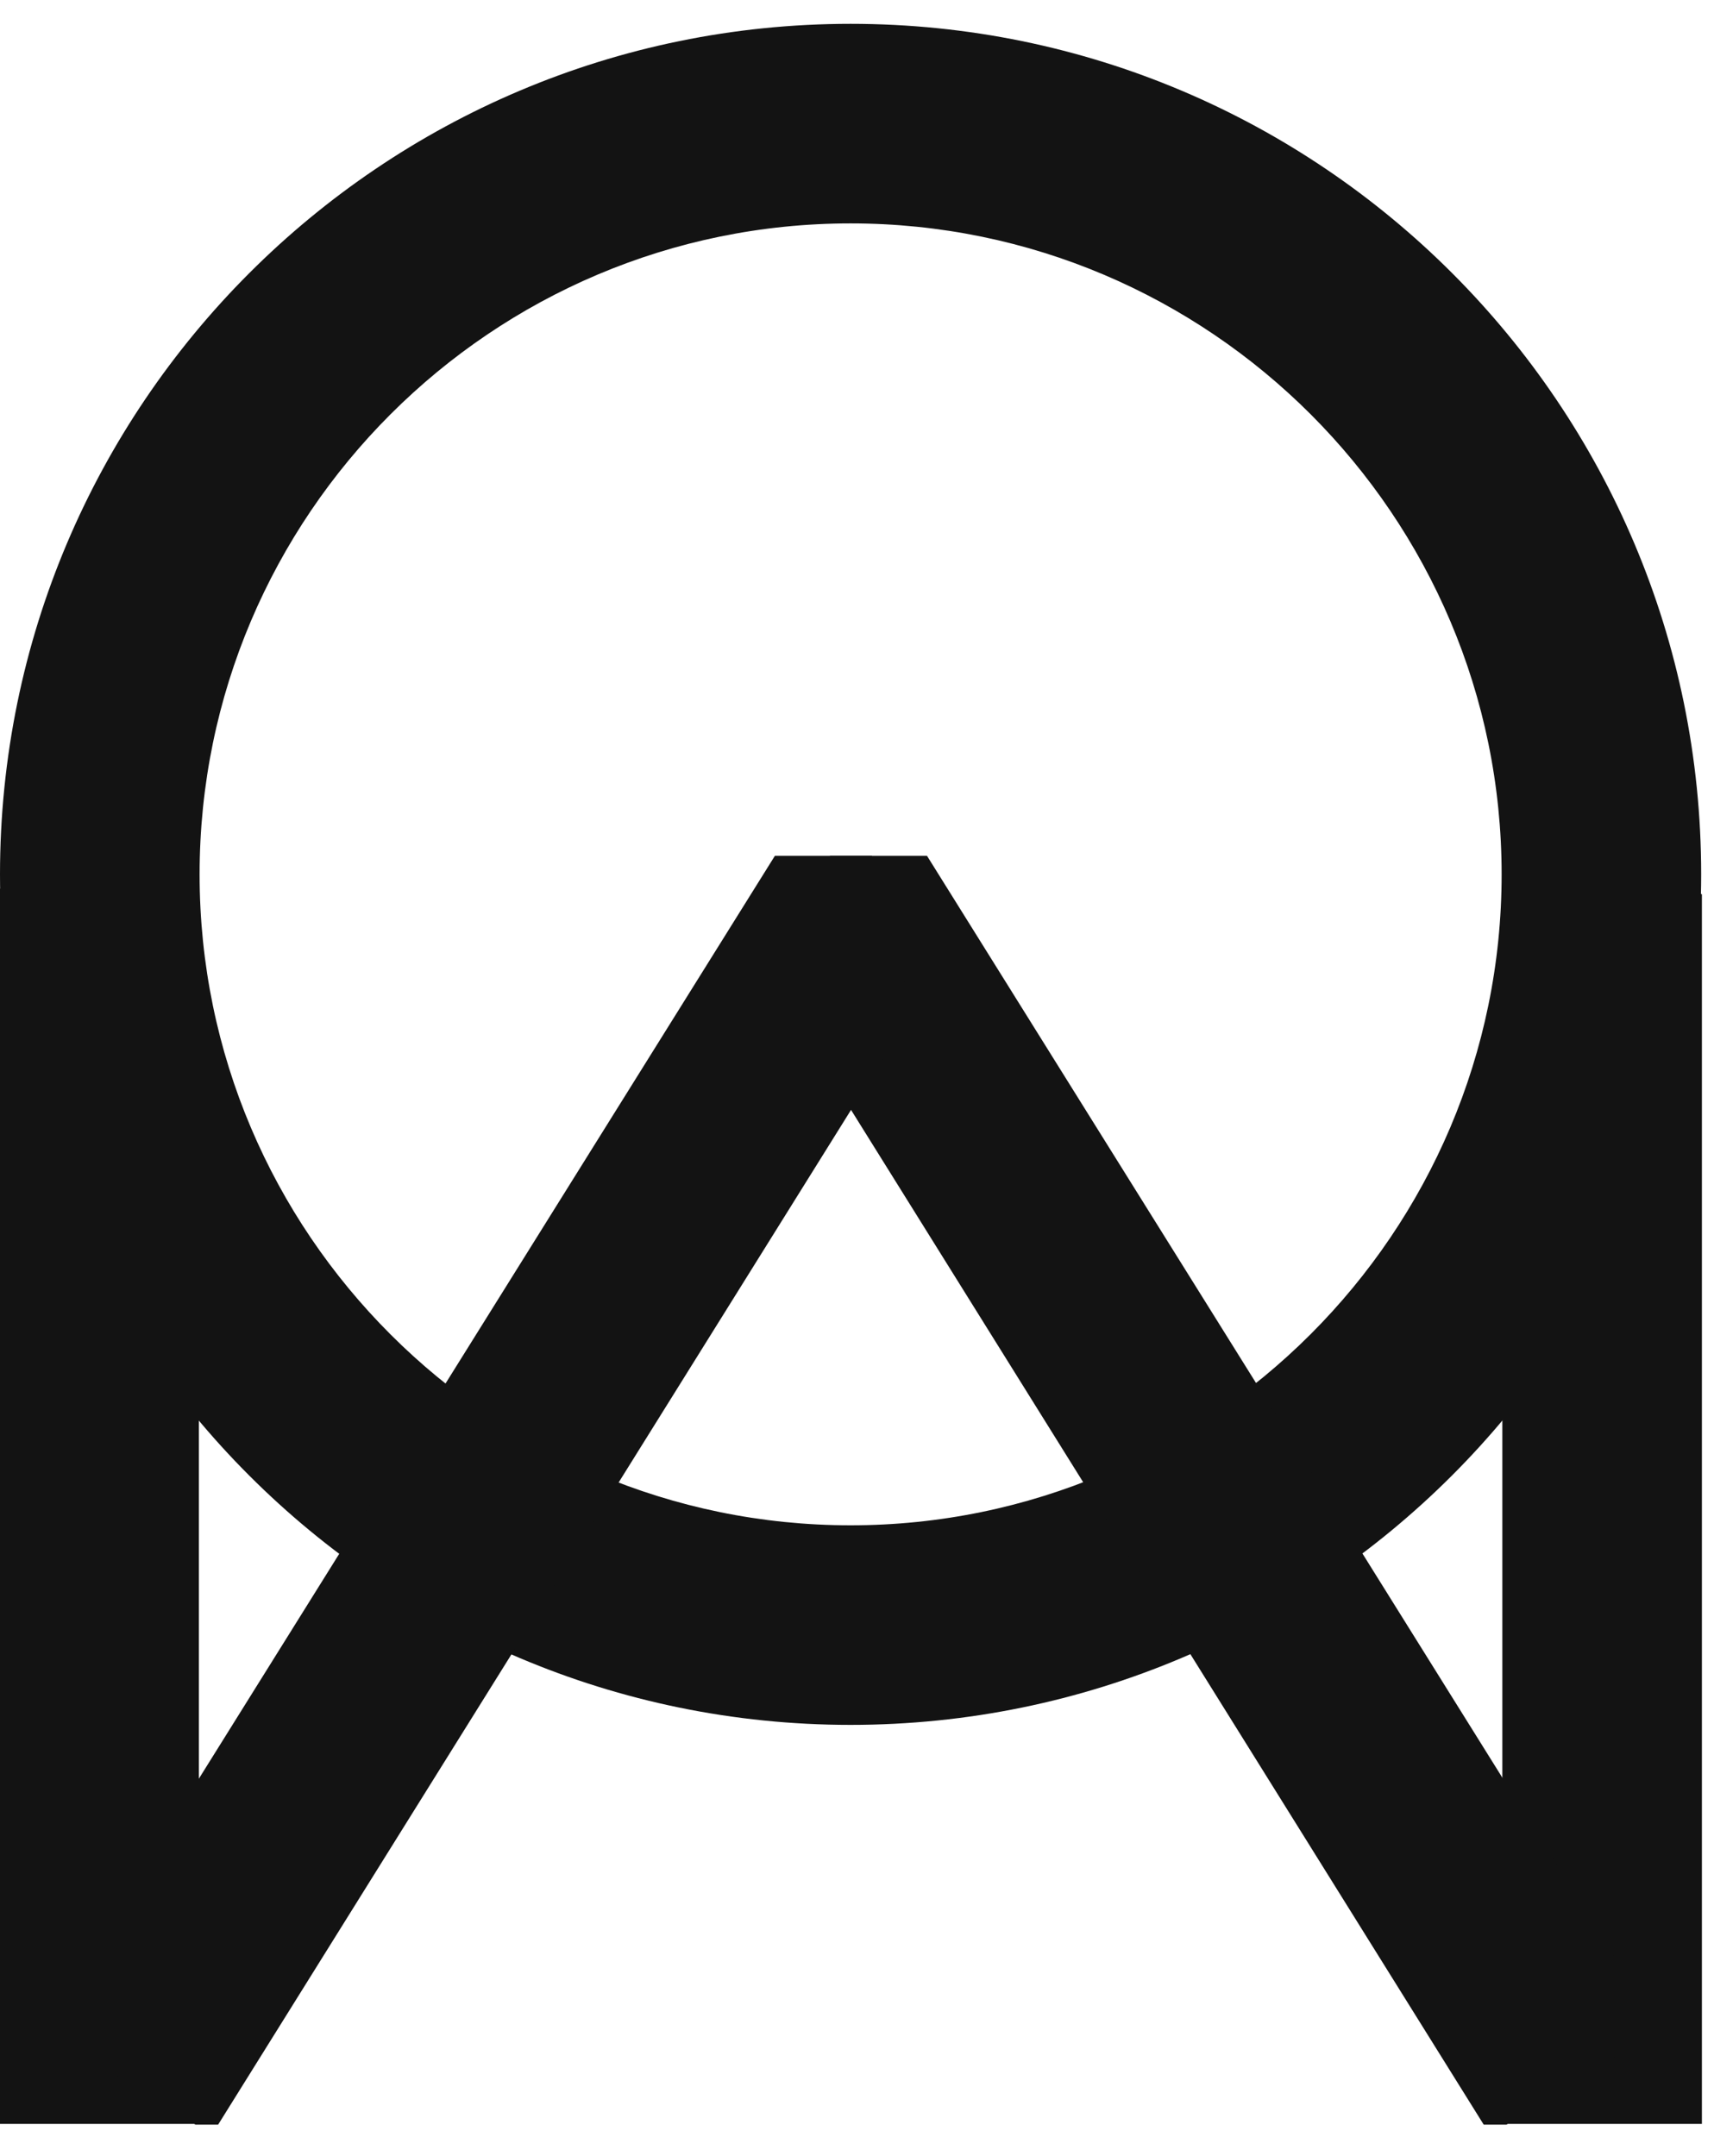
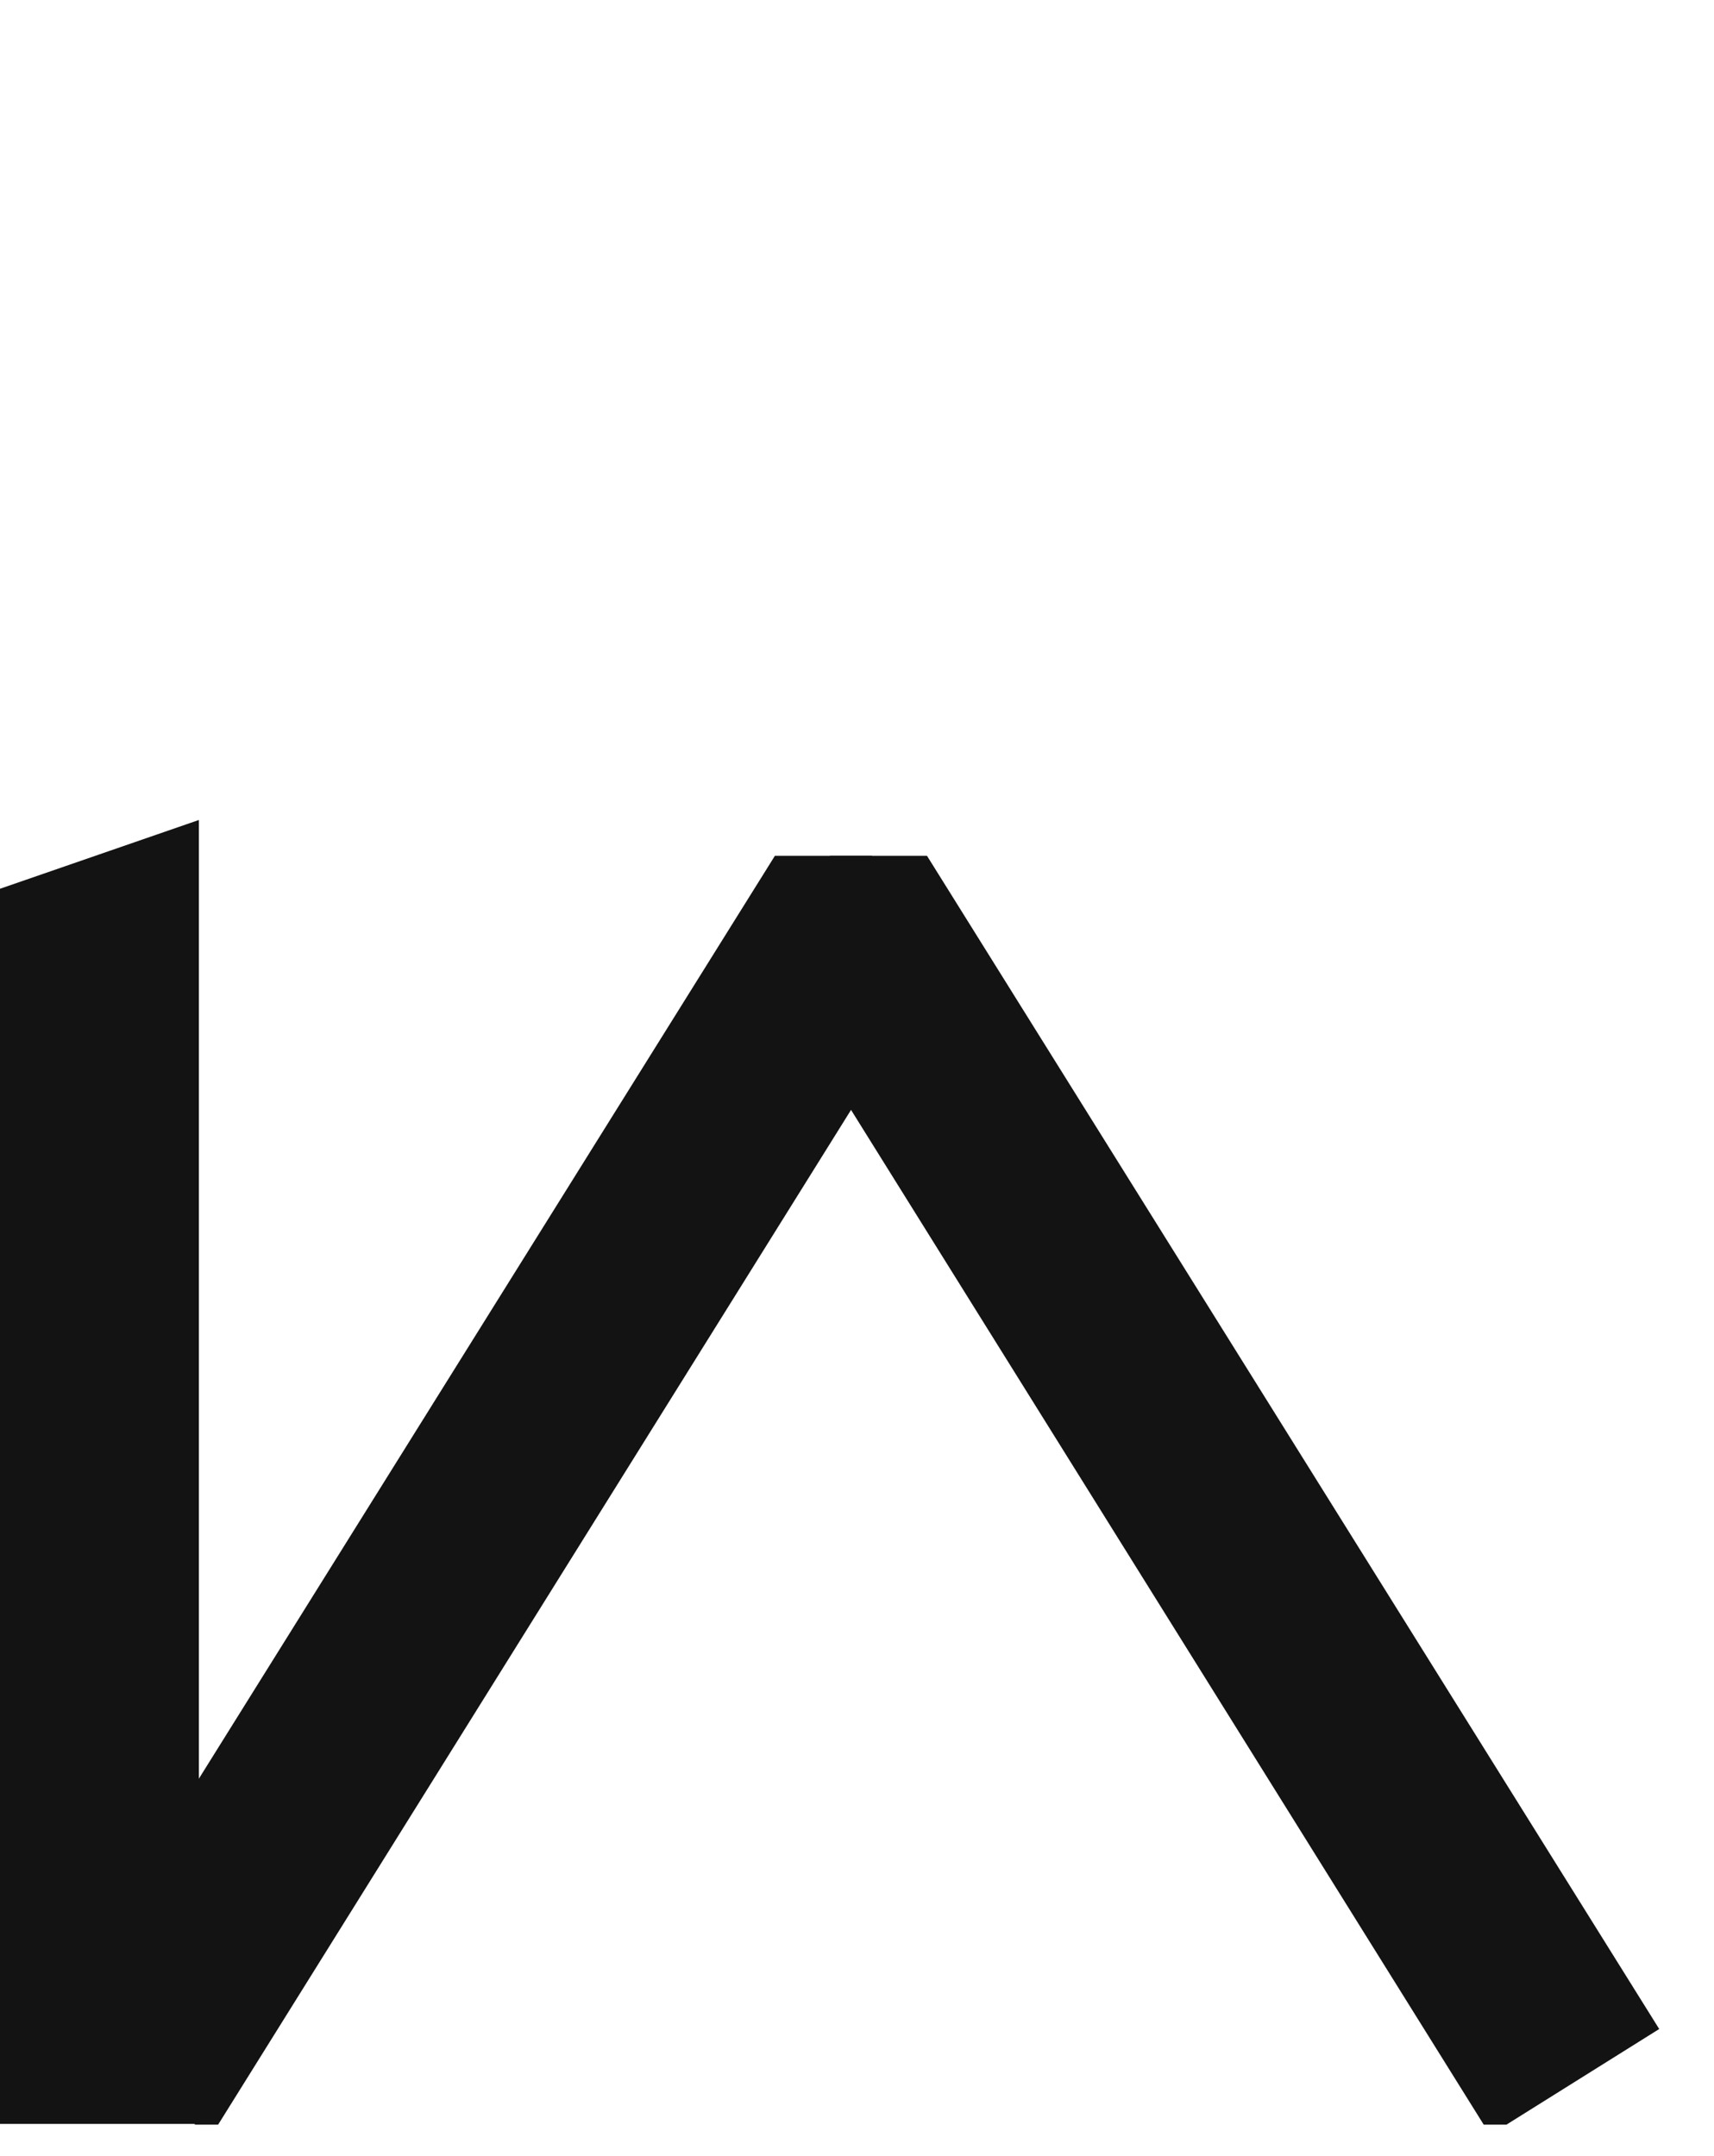
<svg xmlns="http://www.w3.org/2000/svg" width="31" height="39" viewBox="0 0 31 39" fill="none">
-   <path d="M15.384 4.041C21.881 4.041 27.159 9.331 27.159 15.816C27.159 22.3 21.869 27.59 15.384 27.59C8.899 27.59 3.61 22.313 3.61 15.816C3.61 9.318 8.899 4.041 15.384 4.041ZM15.384 0.431C6.895 0.431 0 7.327 0 15.816C0 24.304 6.895 31.2 15.384 31.2C23.873 31.2 30.768 24.304 30.768 15.816C30.768 7.327 23.885 0.431 15.384 0.431Z" fill="#131313" />
  <path d="M3.597 14.832L0 16.076V38.418H3.597V14.832Z" fill="#131313" />
-   <path d="M30.781 16.176L27.172 14.931V38.418H30.781V16.176Z" fill="#131313" />
  <path d="M15.011 15.48L14.389 18.467L26.835 38.431H27.246L30.009 36.701L16.766 15.48H15.011Z" fill="#131313" />
  <path d="M14.015 15.48L0.771 36.701L3.535 38.431H3.945L16.504 18.293L15.77 15.48H14.015Z" fill="#131313" />
</svg>